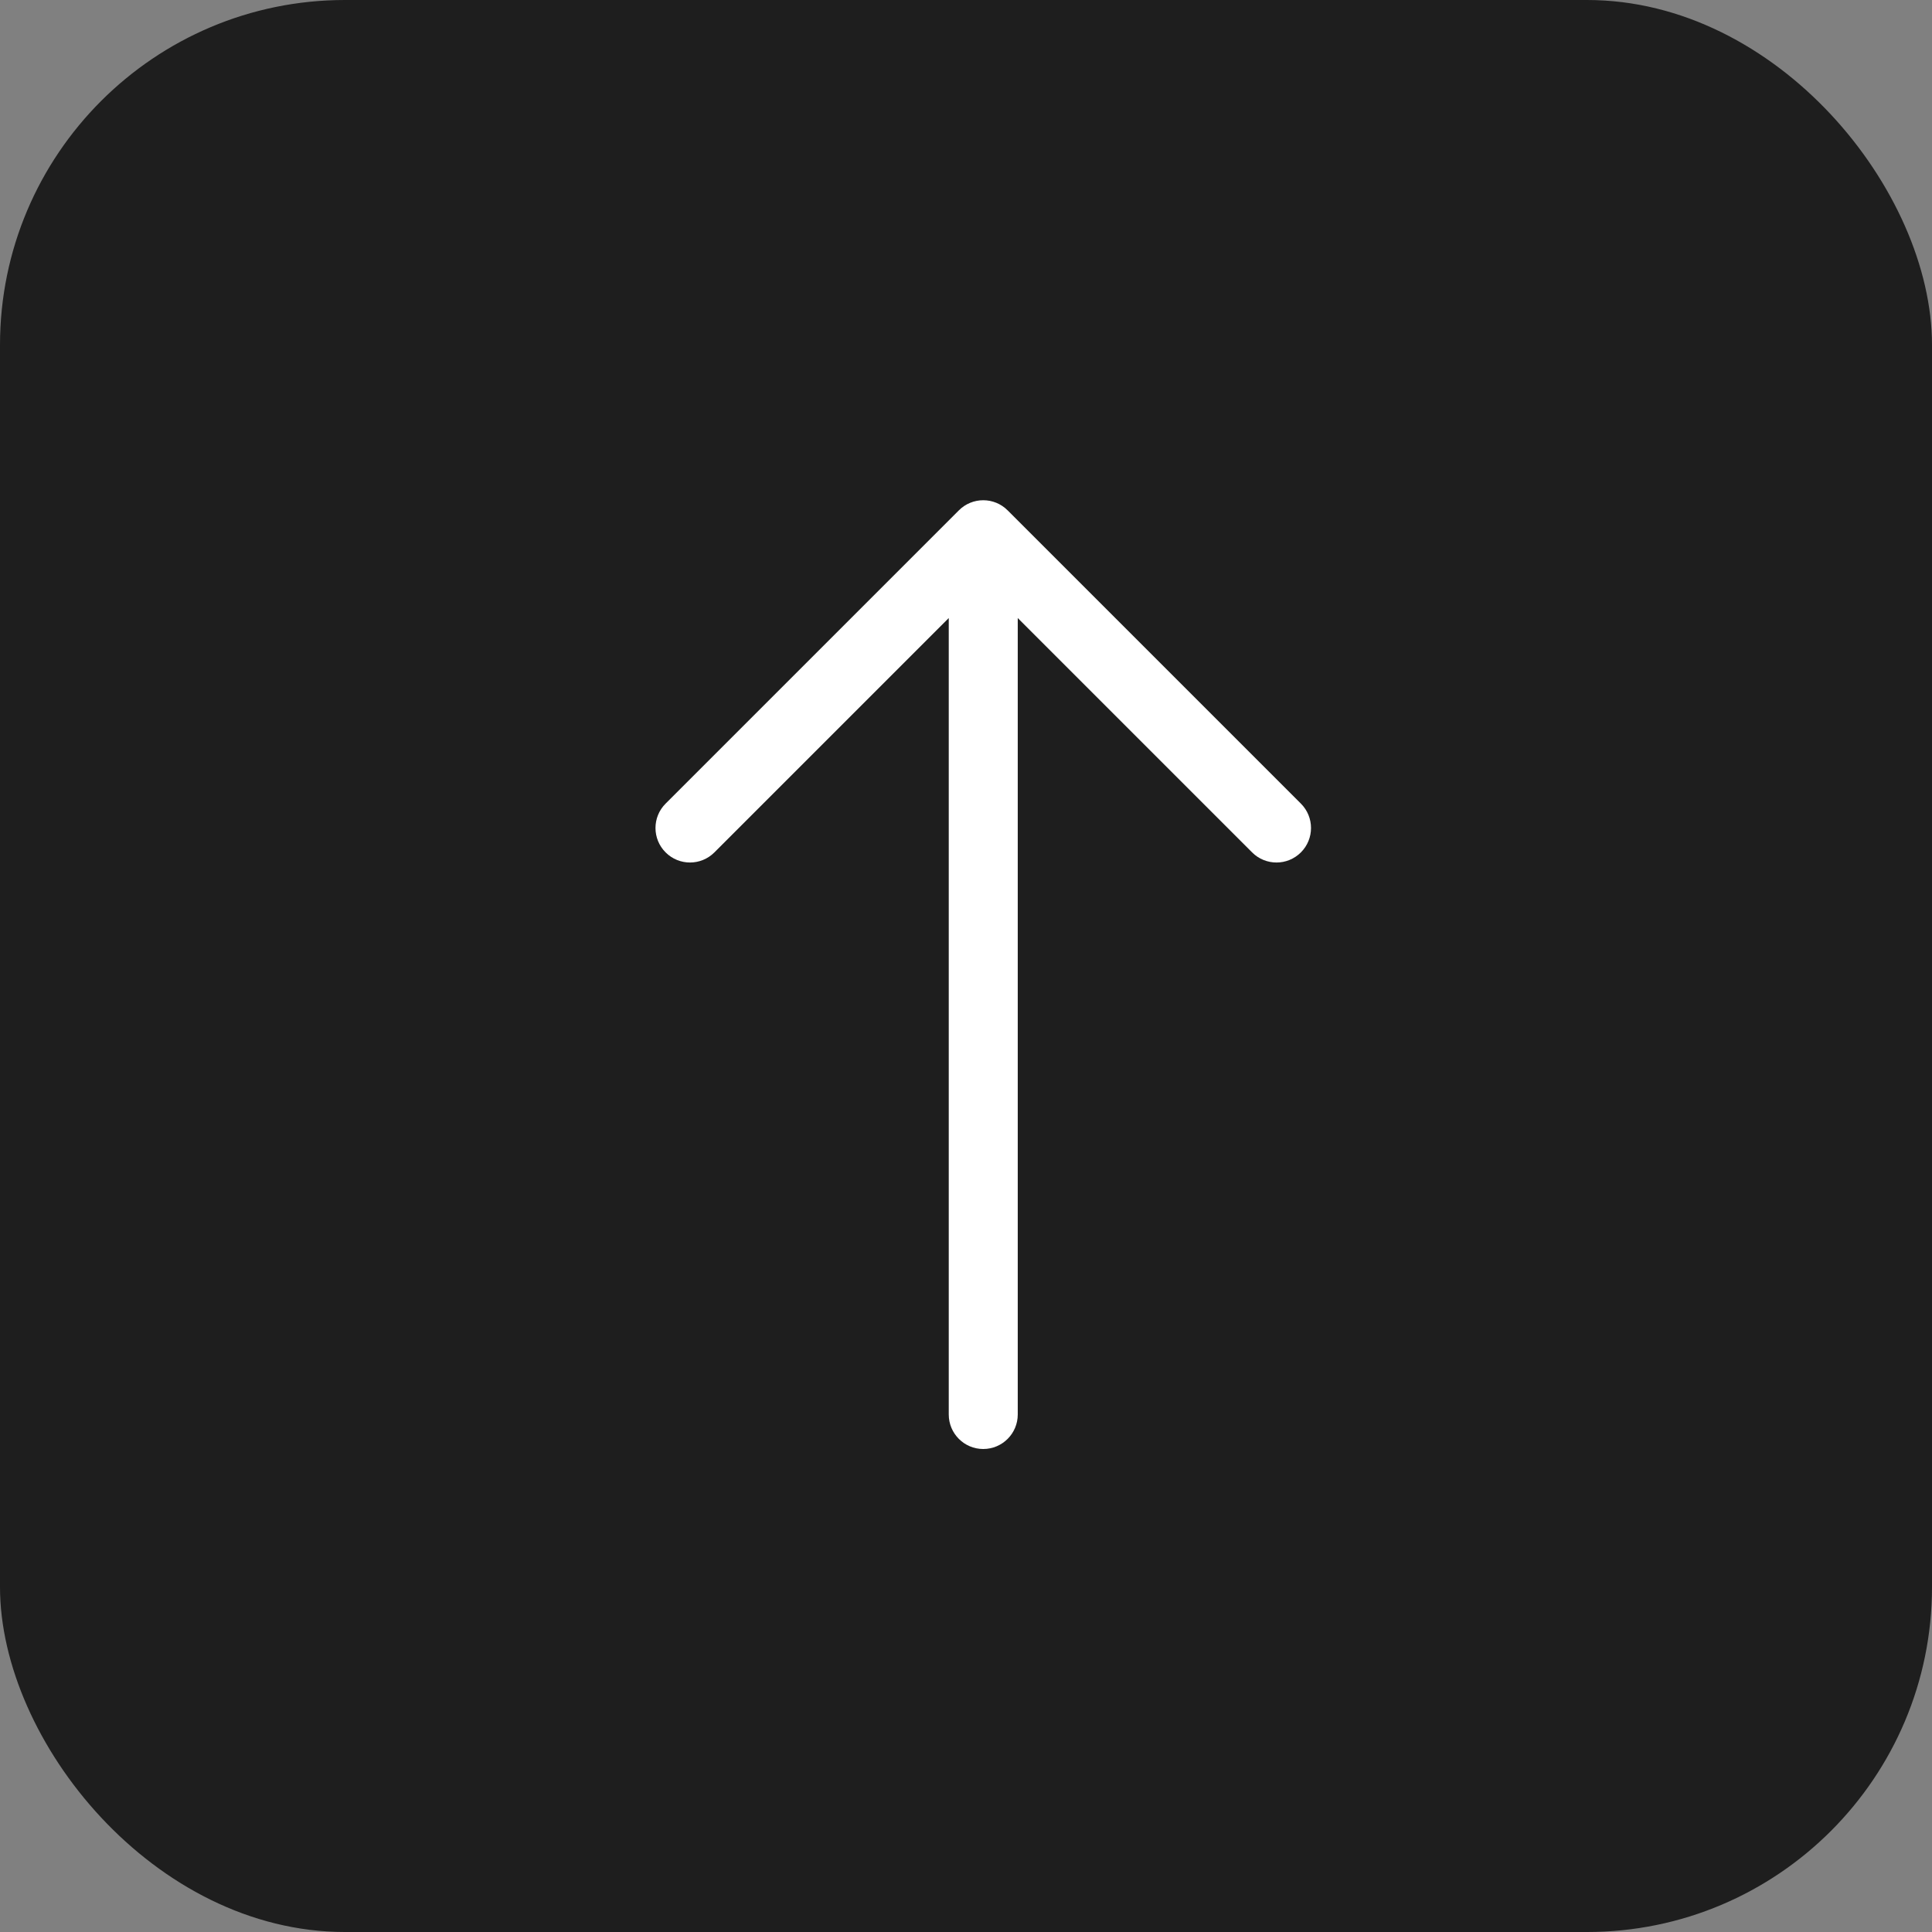
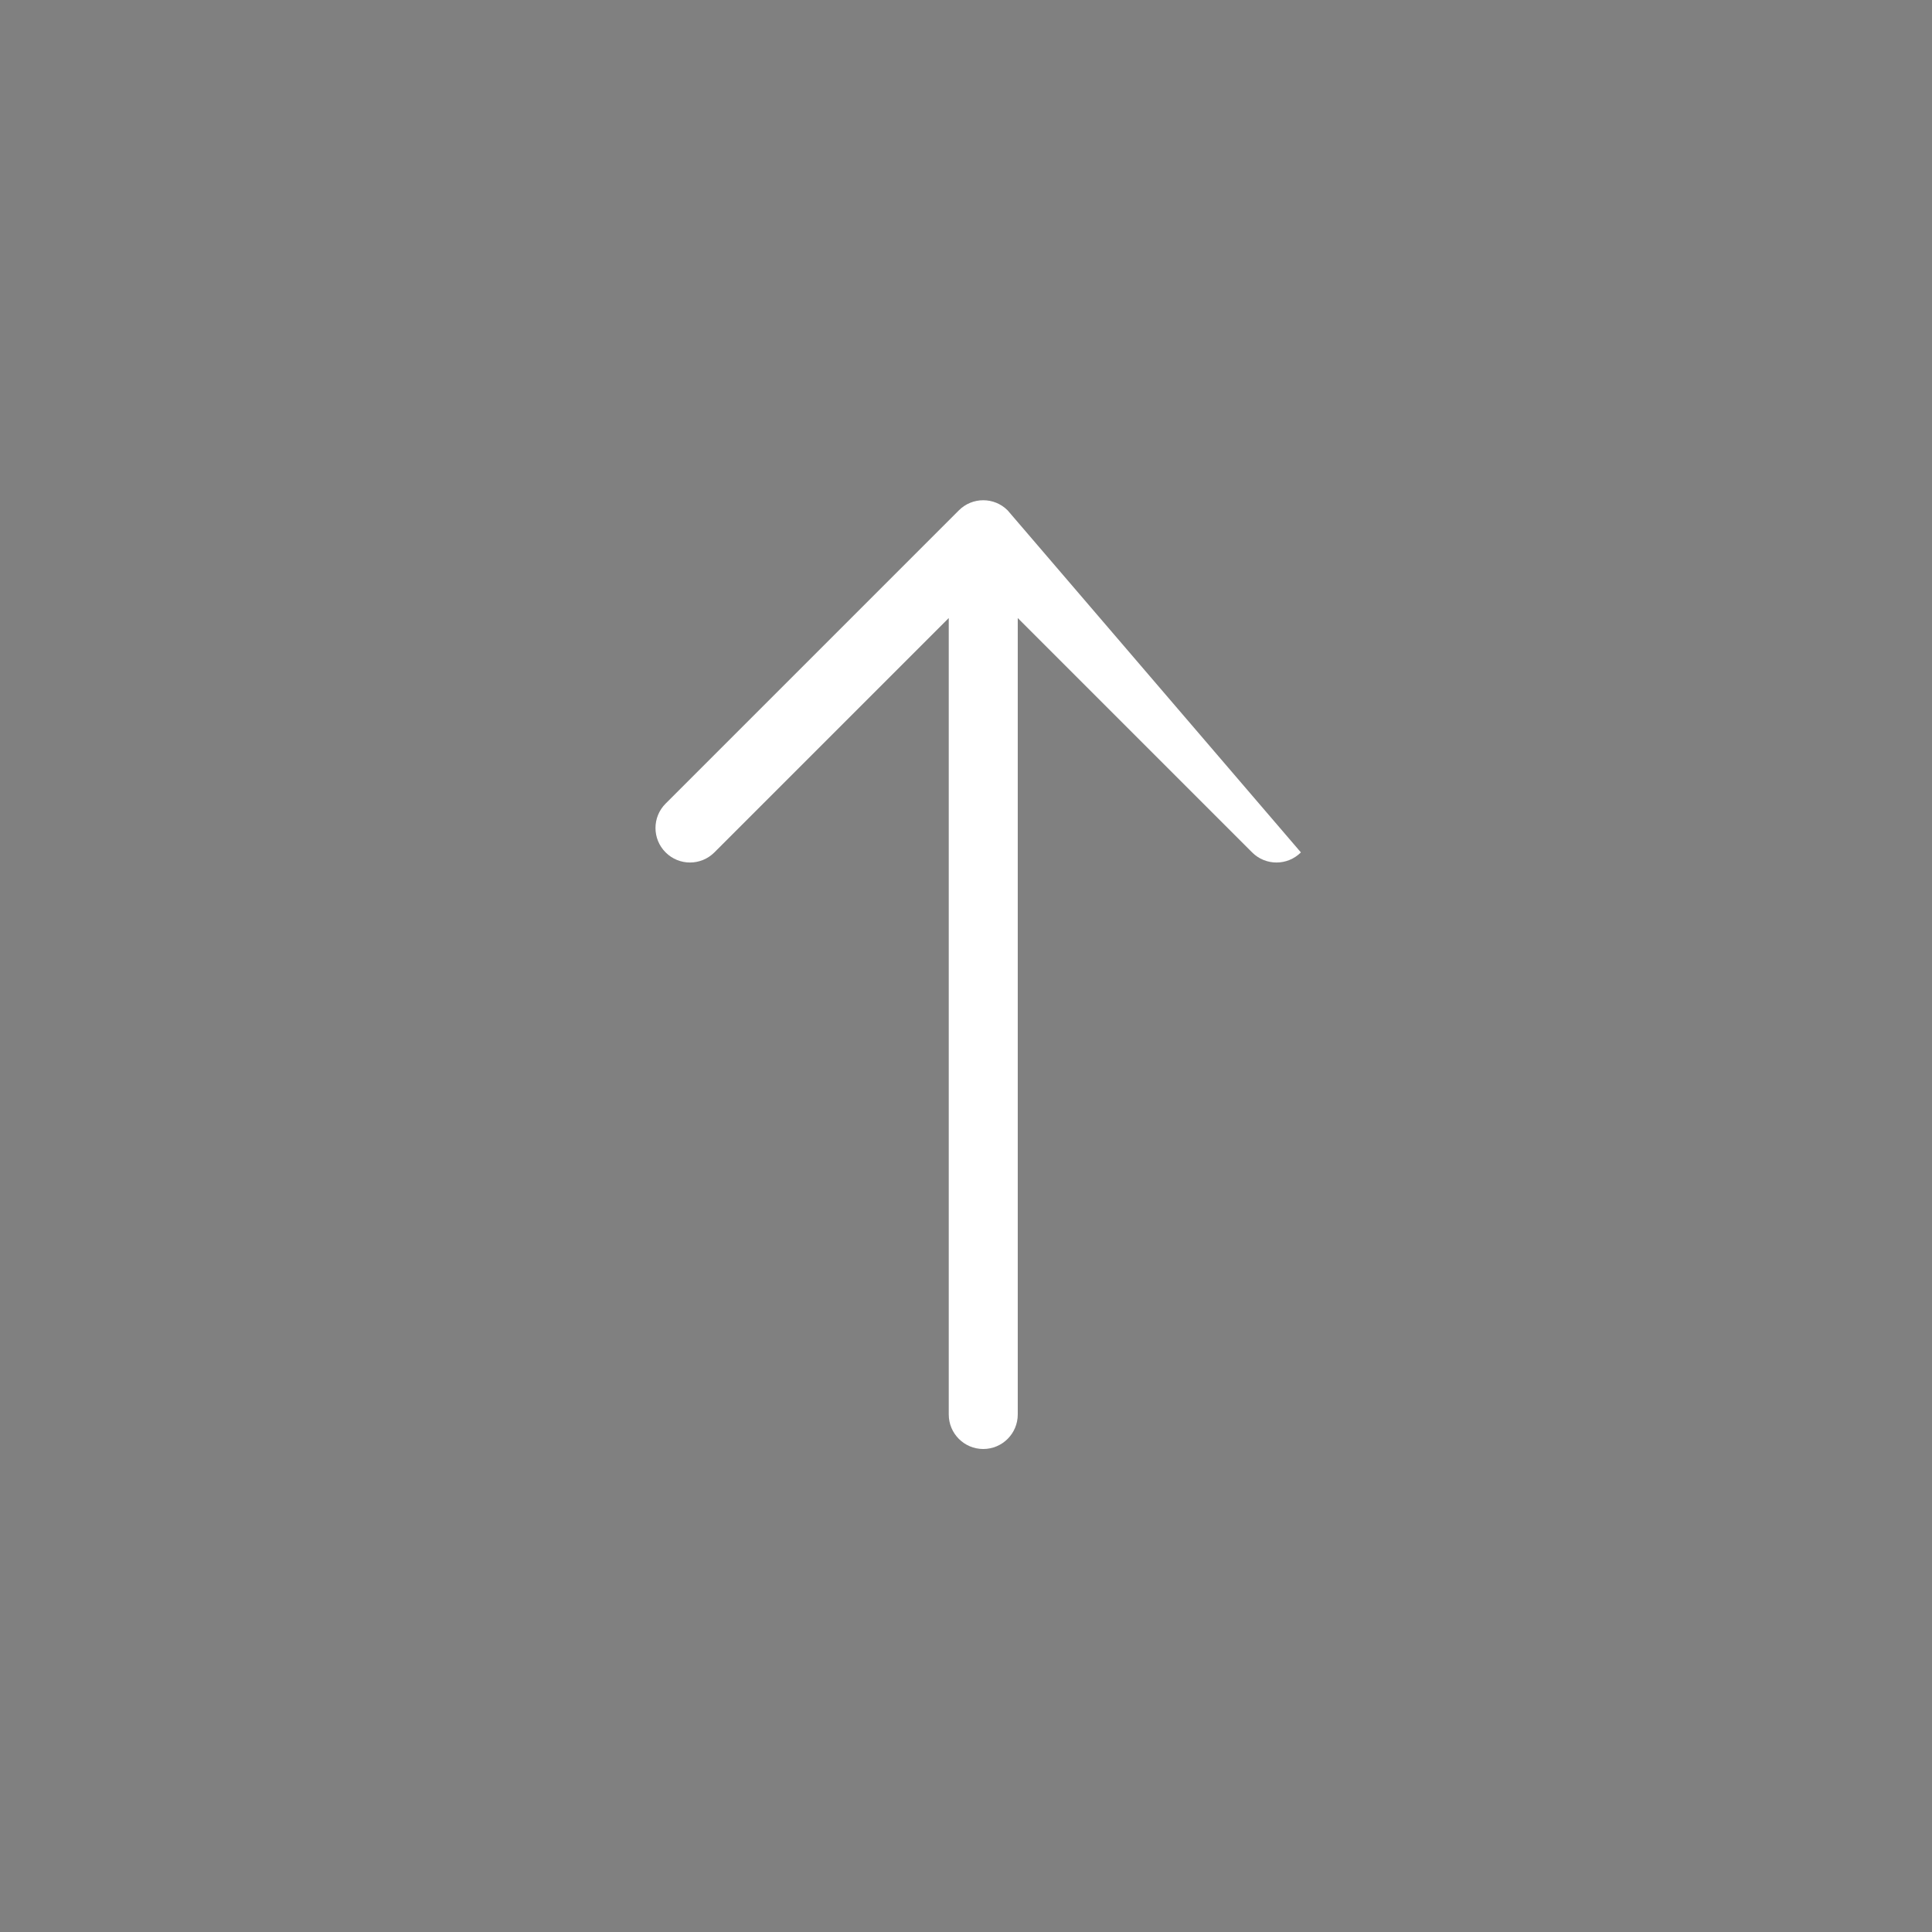
<svg xmlns="http://www.w3.org/2000/svg" width="56" height="56" viewBox="0 0 56 56" fill="none">
  <rect x="0" y="0" width="56" height="56" fill="#808080" stroke="none" />
  <g id="Back to top">
-     <rect id="Rectangle 26" width="56" height="56" rx="10" fill="#1E1E1E" />
-     <path id="Union" fill-rule="evenodd" clip-rule="evenodd" d="M19.293 23.293C18.902 23.683 18.902 24.317 19.293 24.707C19.683 25.098 20.317 25.098 20.707 24.707L27.5 17.914L27.5 41C27.5 41.552 27.948 42 28.5 42C29.052 42 29.5 41.552 29.5 41L29.5 17.914L36.293 24.707C36.683 25.098 37.317 25.098 37.707 24.707C38.098 24.317 38.098 23.683 37.707 23.293L29.207 14.793C28.817 14.402 28.183 14.402 27.793 14.793L19.293 23.293Z" fill="white" />
+     <path id="Union" fill-rule="evenodd" clip-rule="evenodd" d="M19.293 23.293C18.902 23.683 18.902 24.317 19.293 24.707C19.683 25.098 20.317 25.098 20.707 24.707L27.5 17.914L27.5 41C27.5 41.552 27.948 42 28.5 42C29.052 42 29.5 41.552 29.5 41L29.5 17.914L36.293 24.707C36.683 25.098 37.317 25.098 37.707 24.707L29.207 14.793C28.817 14.402 28.183 14.402 27.793 14.793L19.293 23.293Z" fill="white" />
  </g>
</svg>